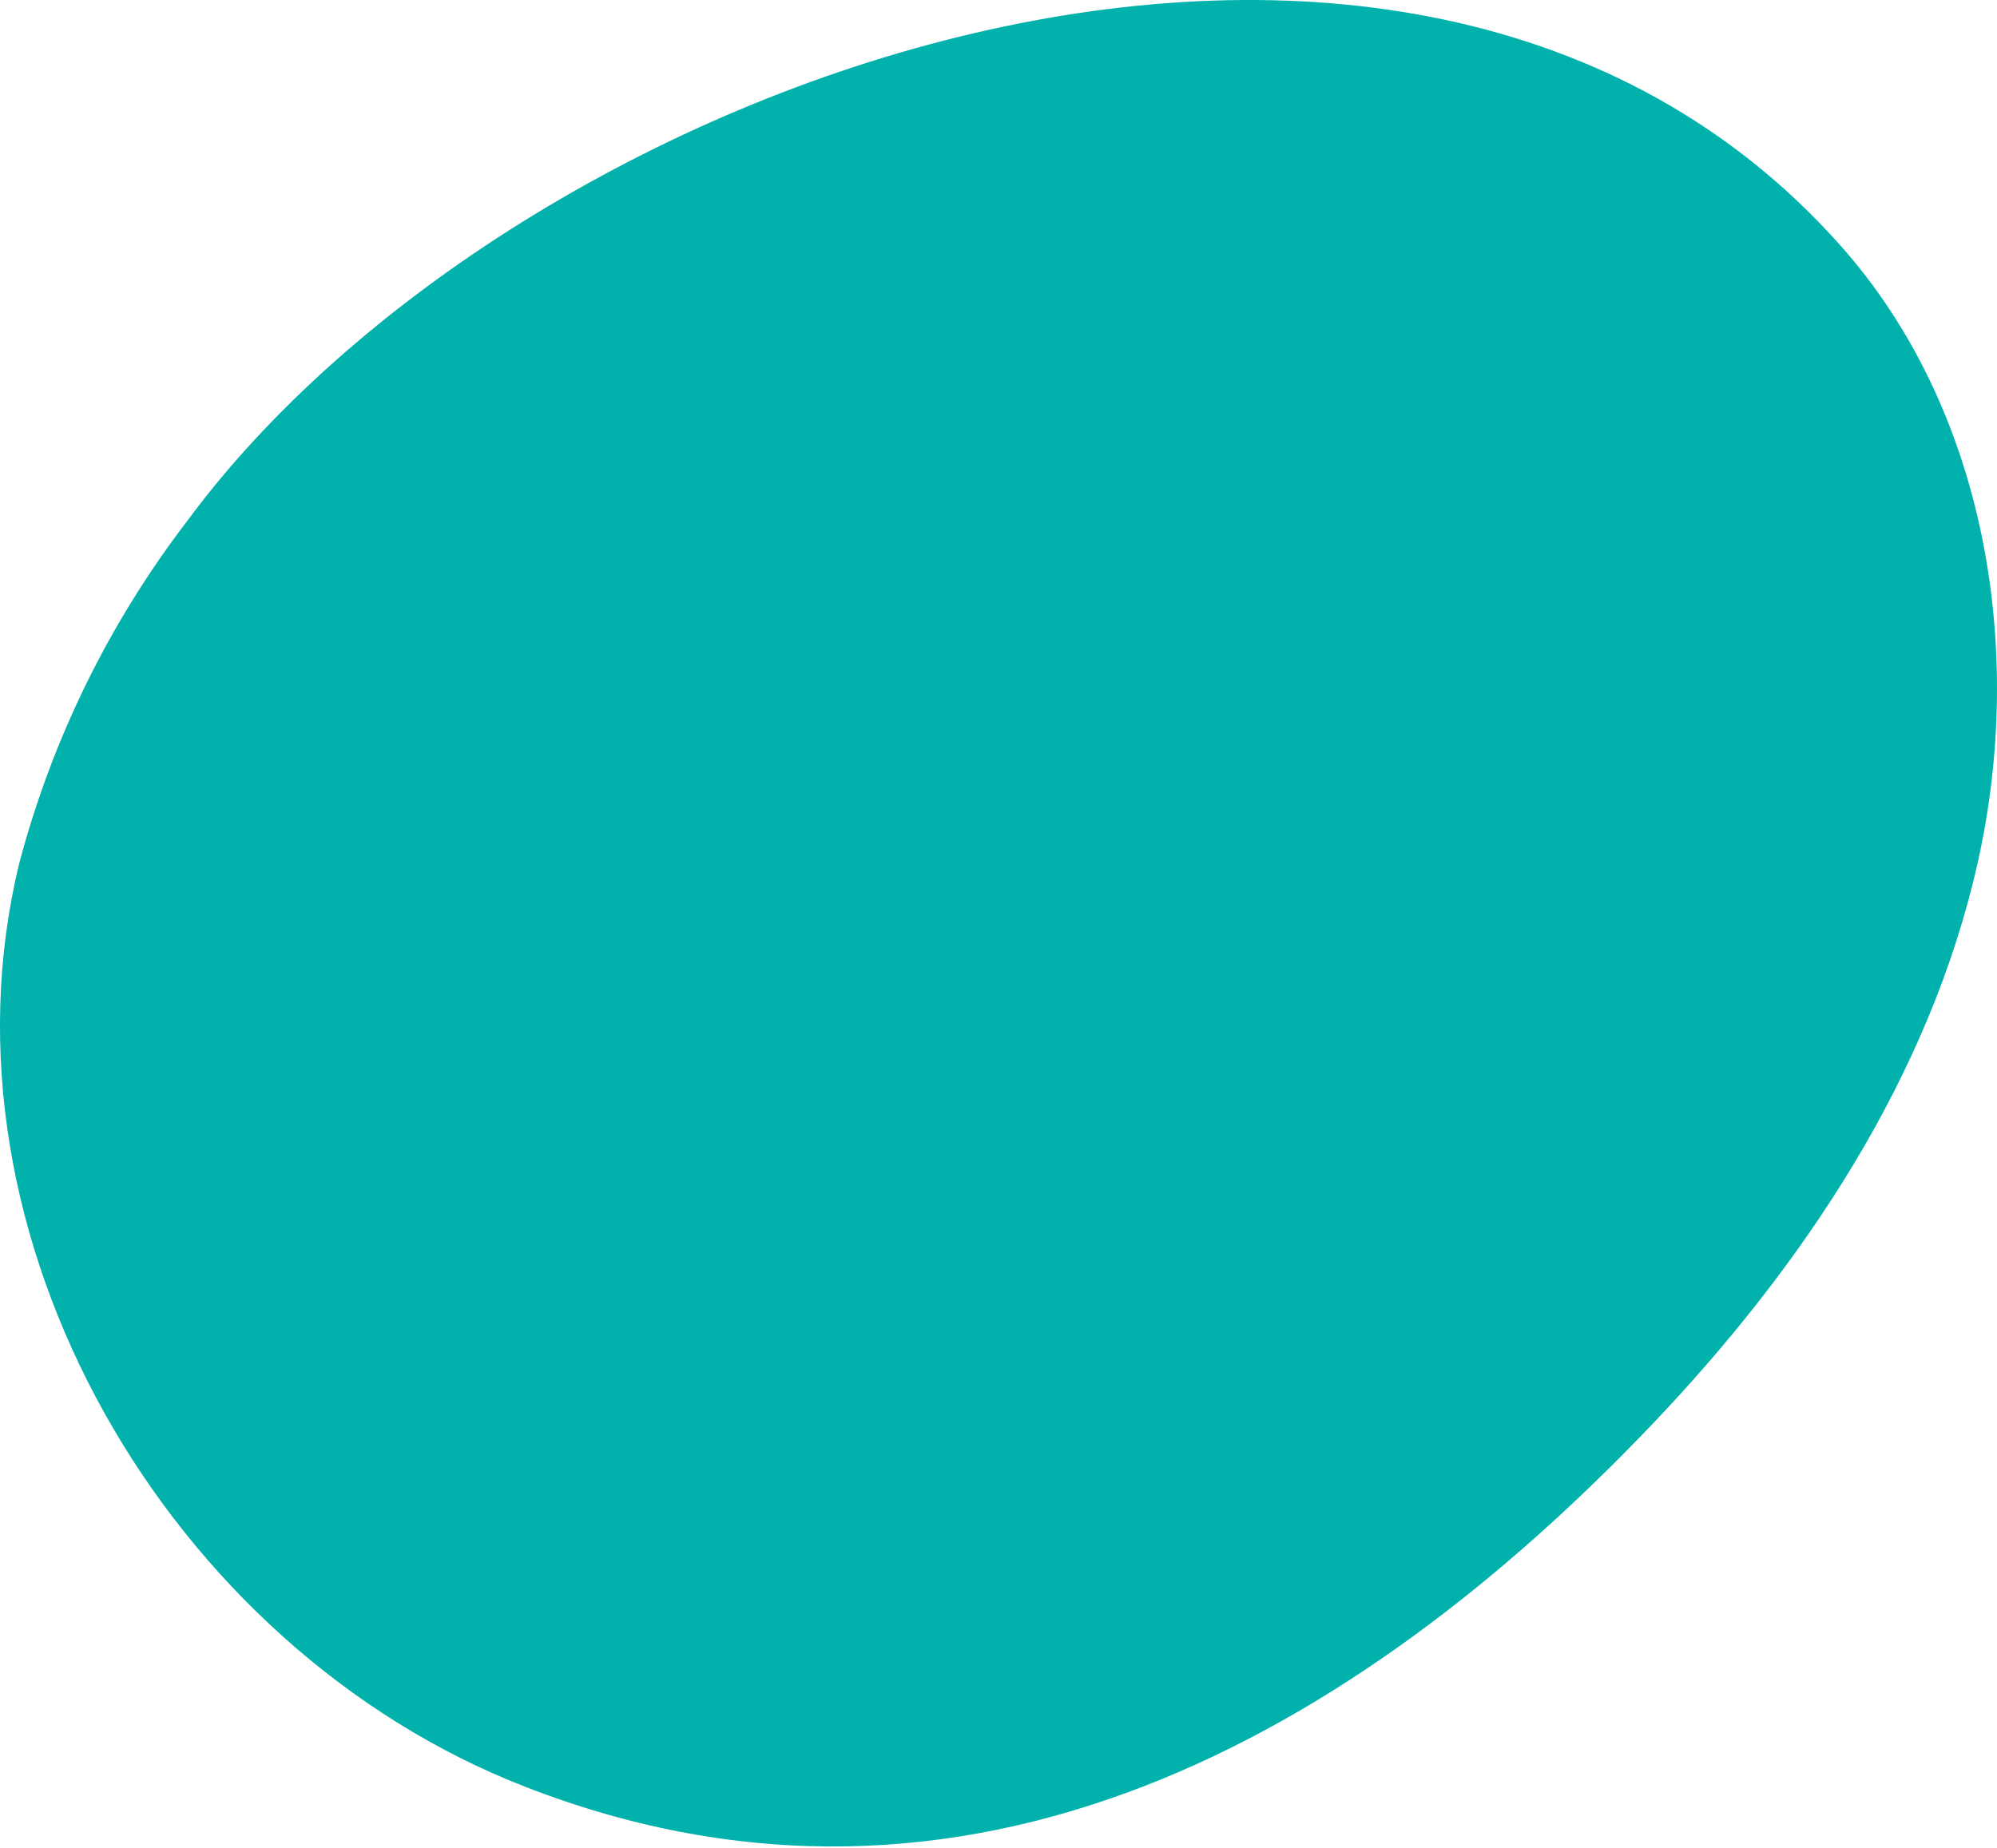
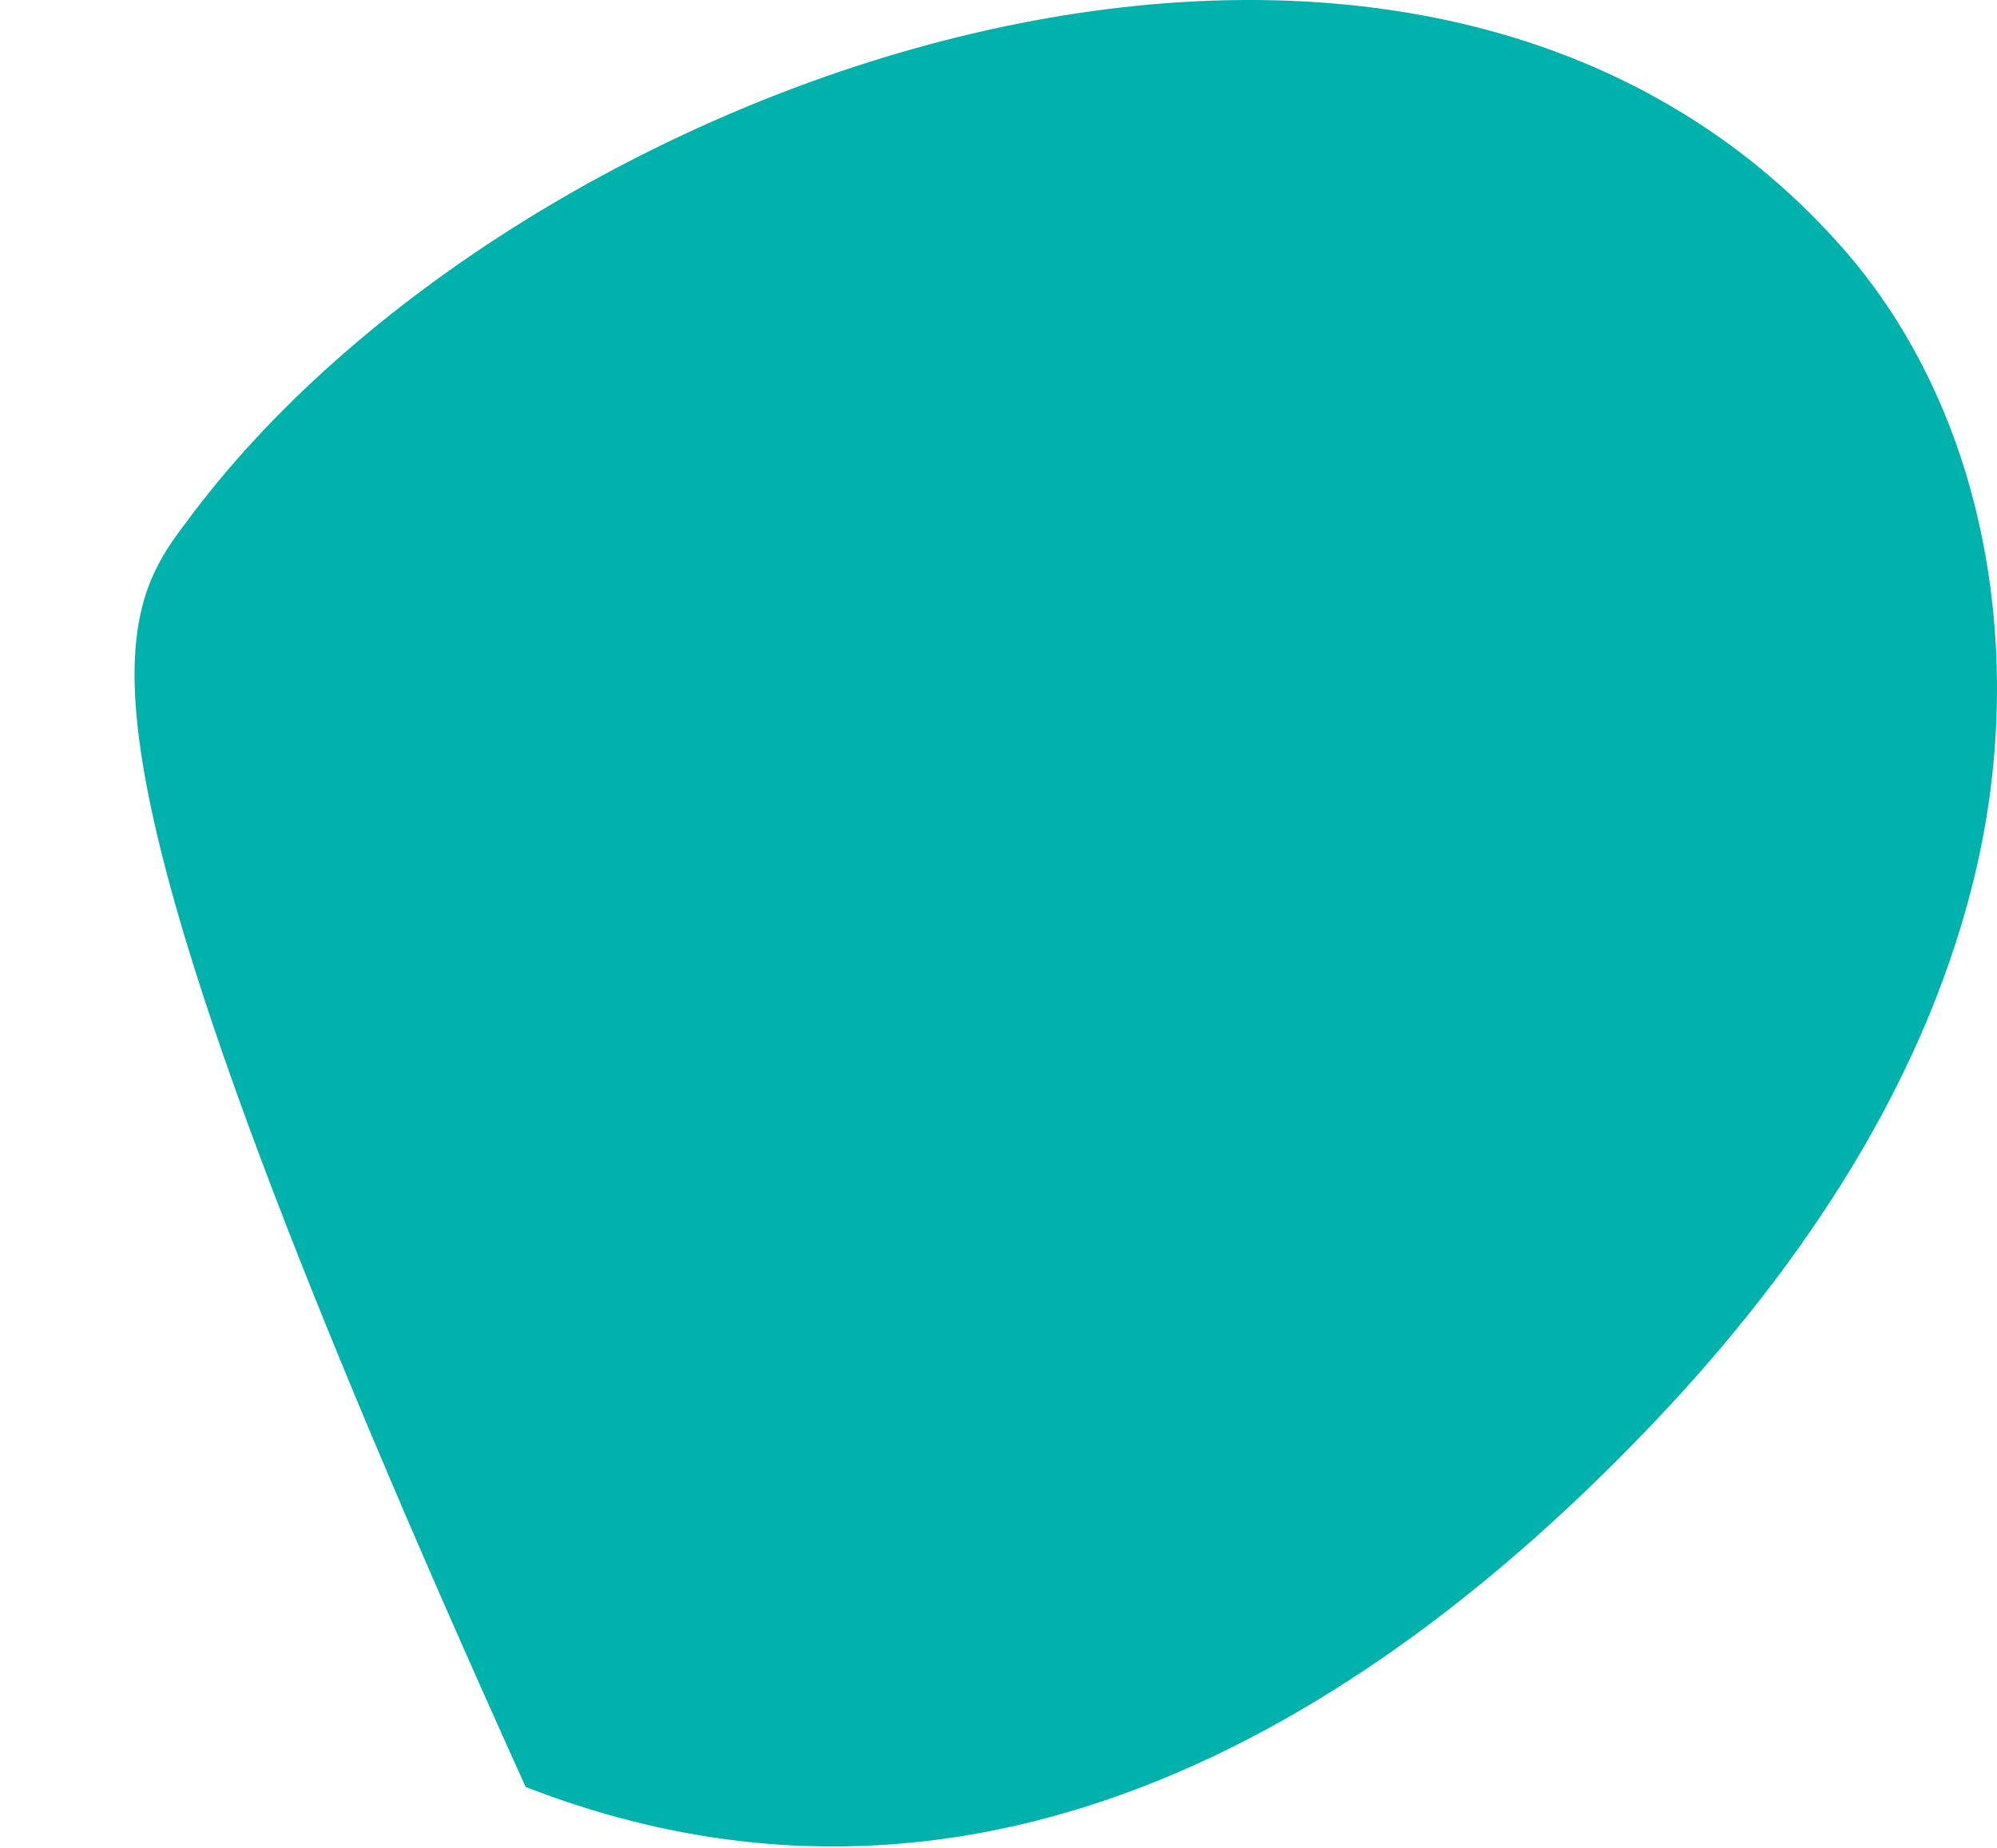
<svg xmlns="http://www.w3.org/2000/svg" width="724" height="670" viewBox="0 0 724 670" fill="none">
-   <path d="M667.288 89.077C720.048 148.443 734.378 235.51 716.965 312.985C699.552 390.459 653.799 458.919 599.095 516.375C491.821 628.992 350.643 710.279 190.567 647.994C60.985 597.741 -25.838 448.295 6.95 313.159C18.824 268.197 39.477 226.041 67.721 189.117C186.652 27.739 509.692 -88.311 667.288 89.077Z" fill="#01B1AC" />
+   <path d="M667.288 89.077C720.048 148.443 734.378 235.51 716.965 312.985C699.552 390.459 653.799 458.919 599.095 516.375C491.821 628.992 350.643 710.279 190.567 647.994C18.824 268.197 39.477 226.041 67.721 189.117C186.652 27.739 509.692 -88.311 667.288 89.077Z" fill="#01B1AC" />
</svg>